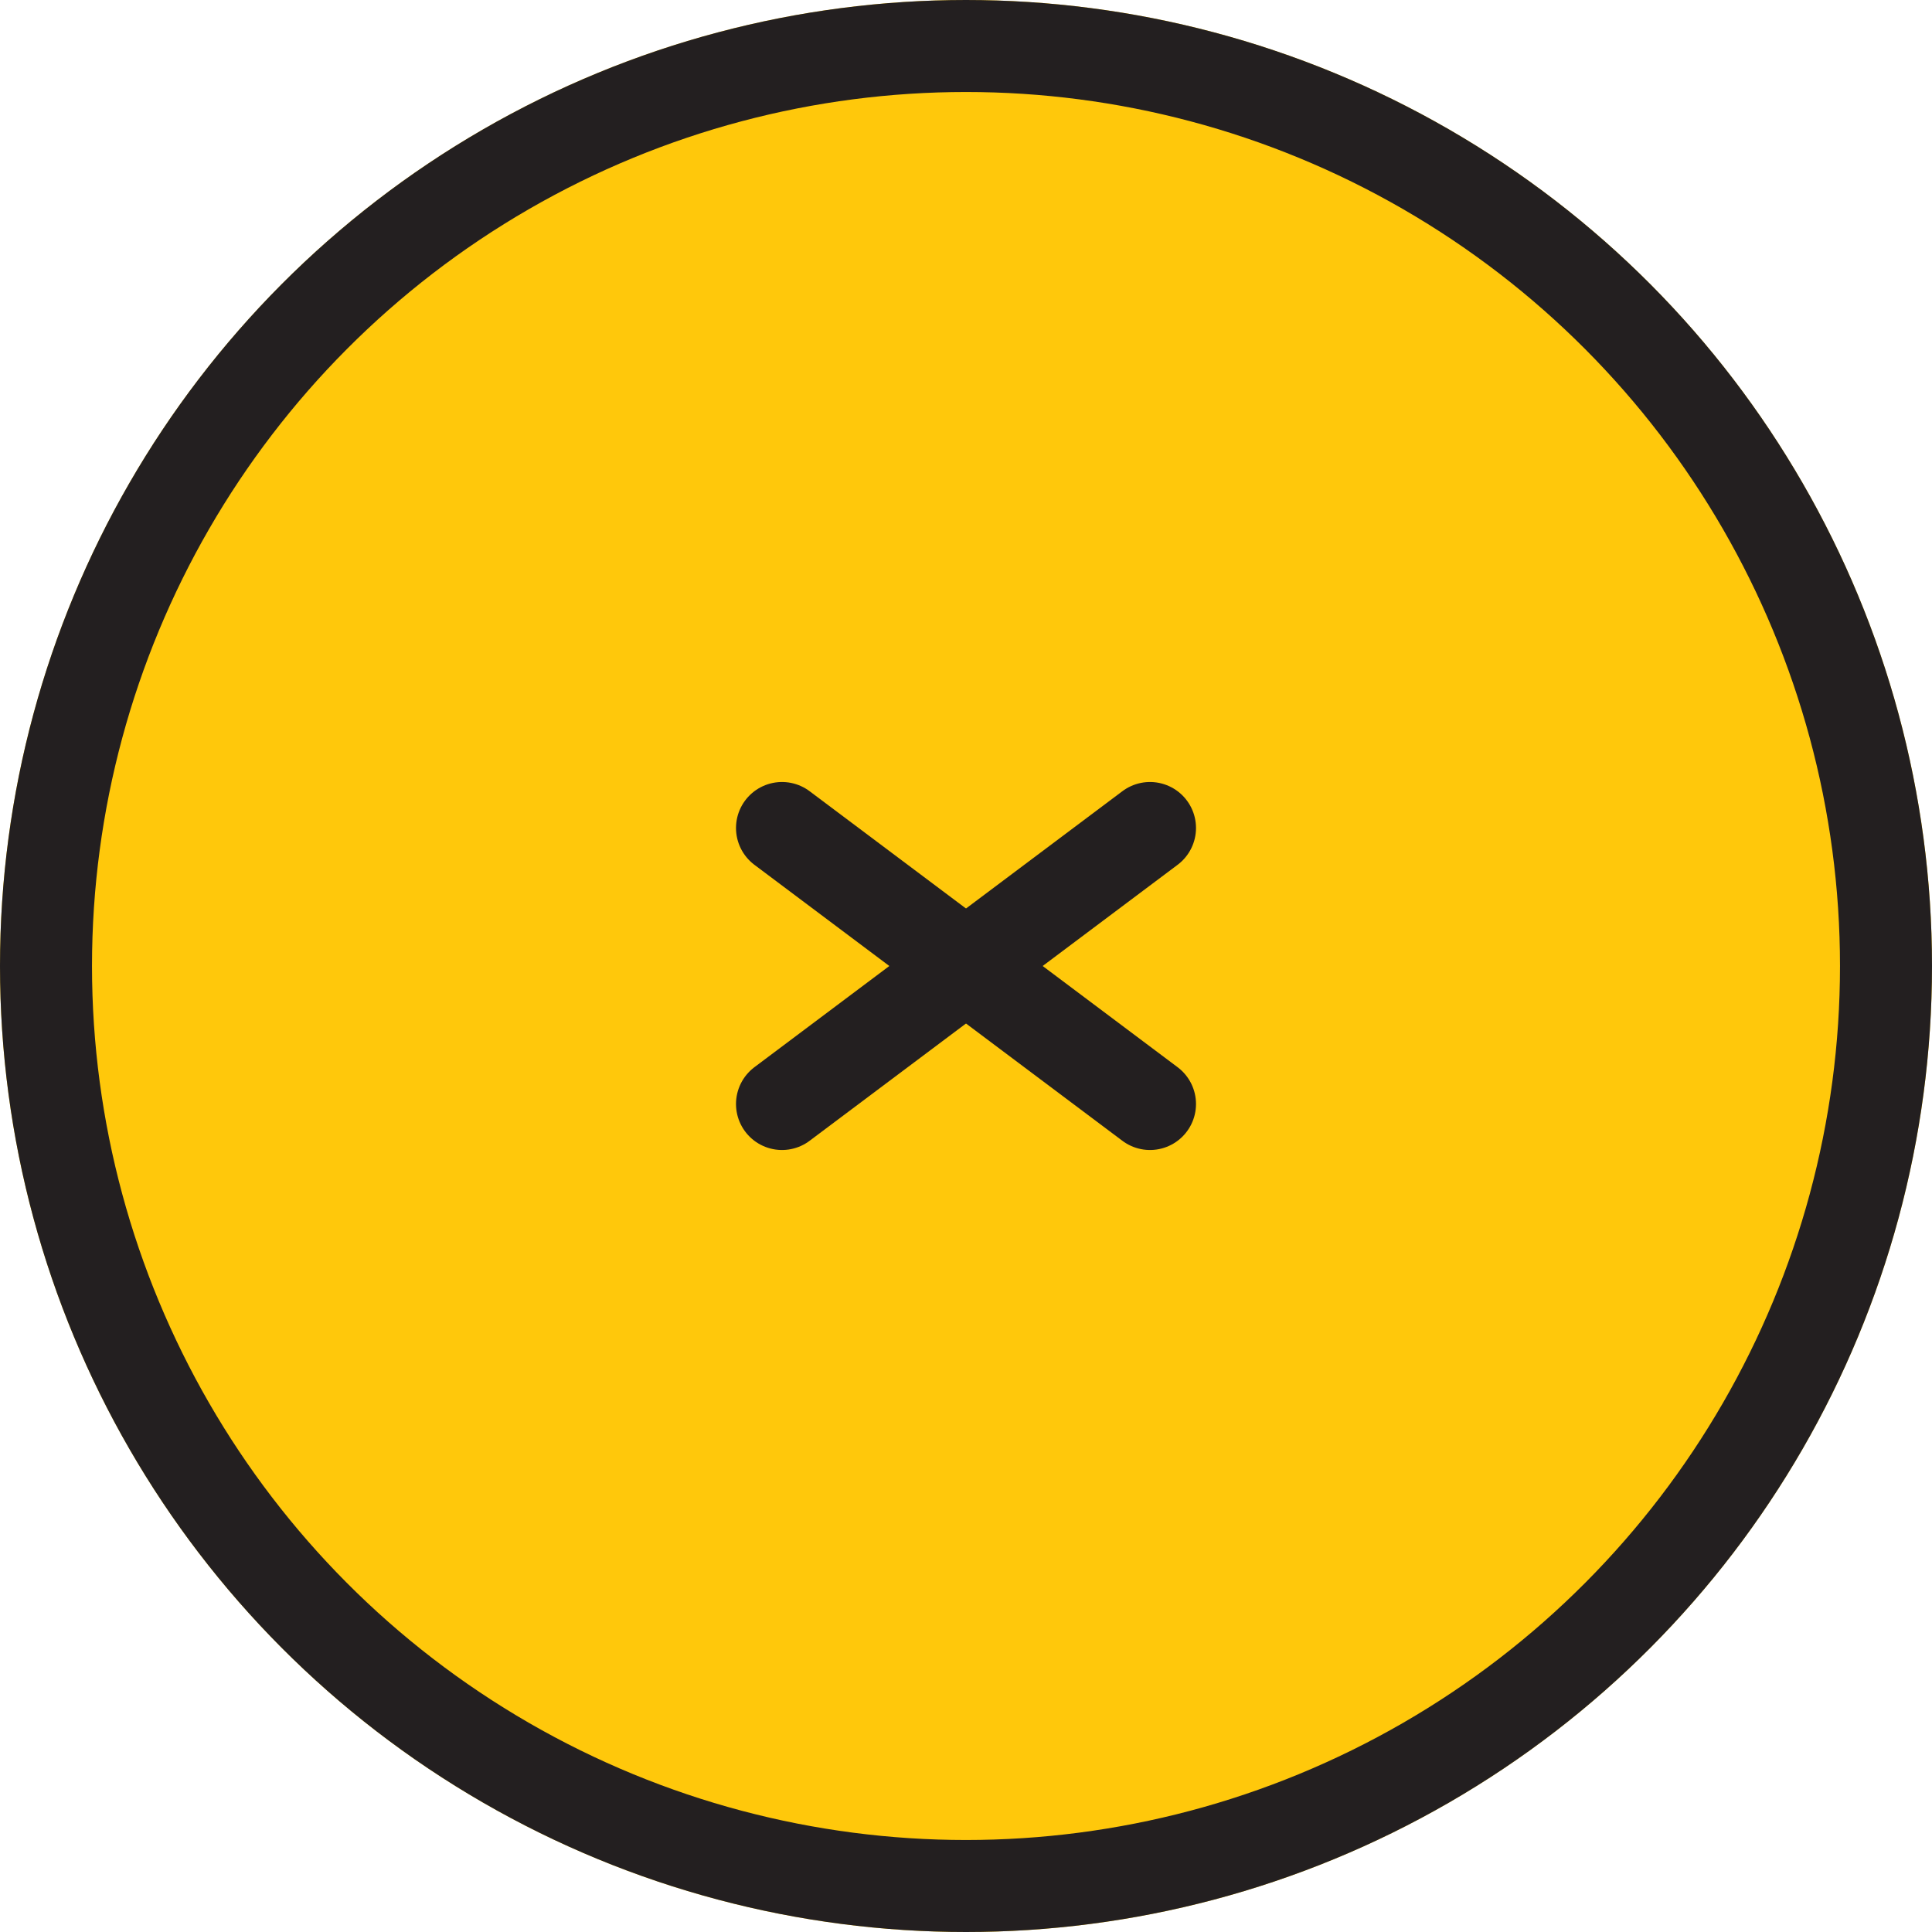
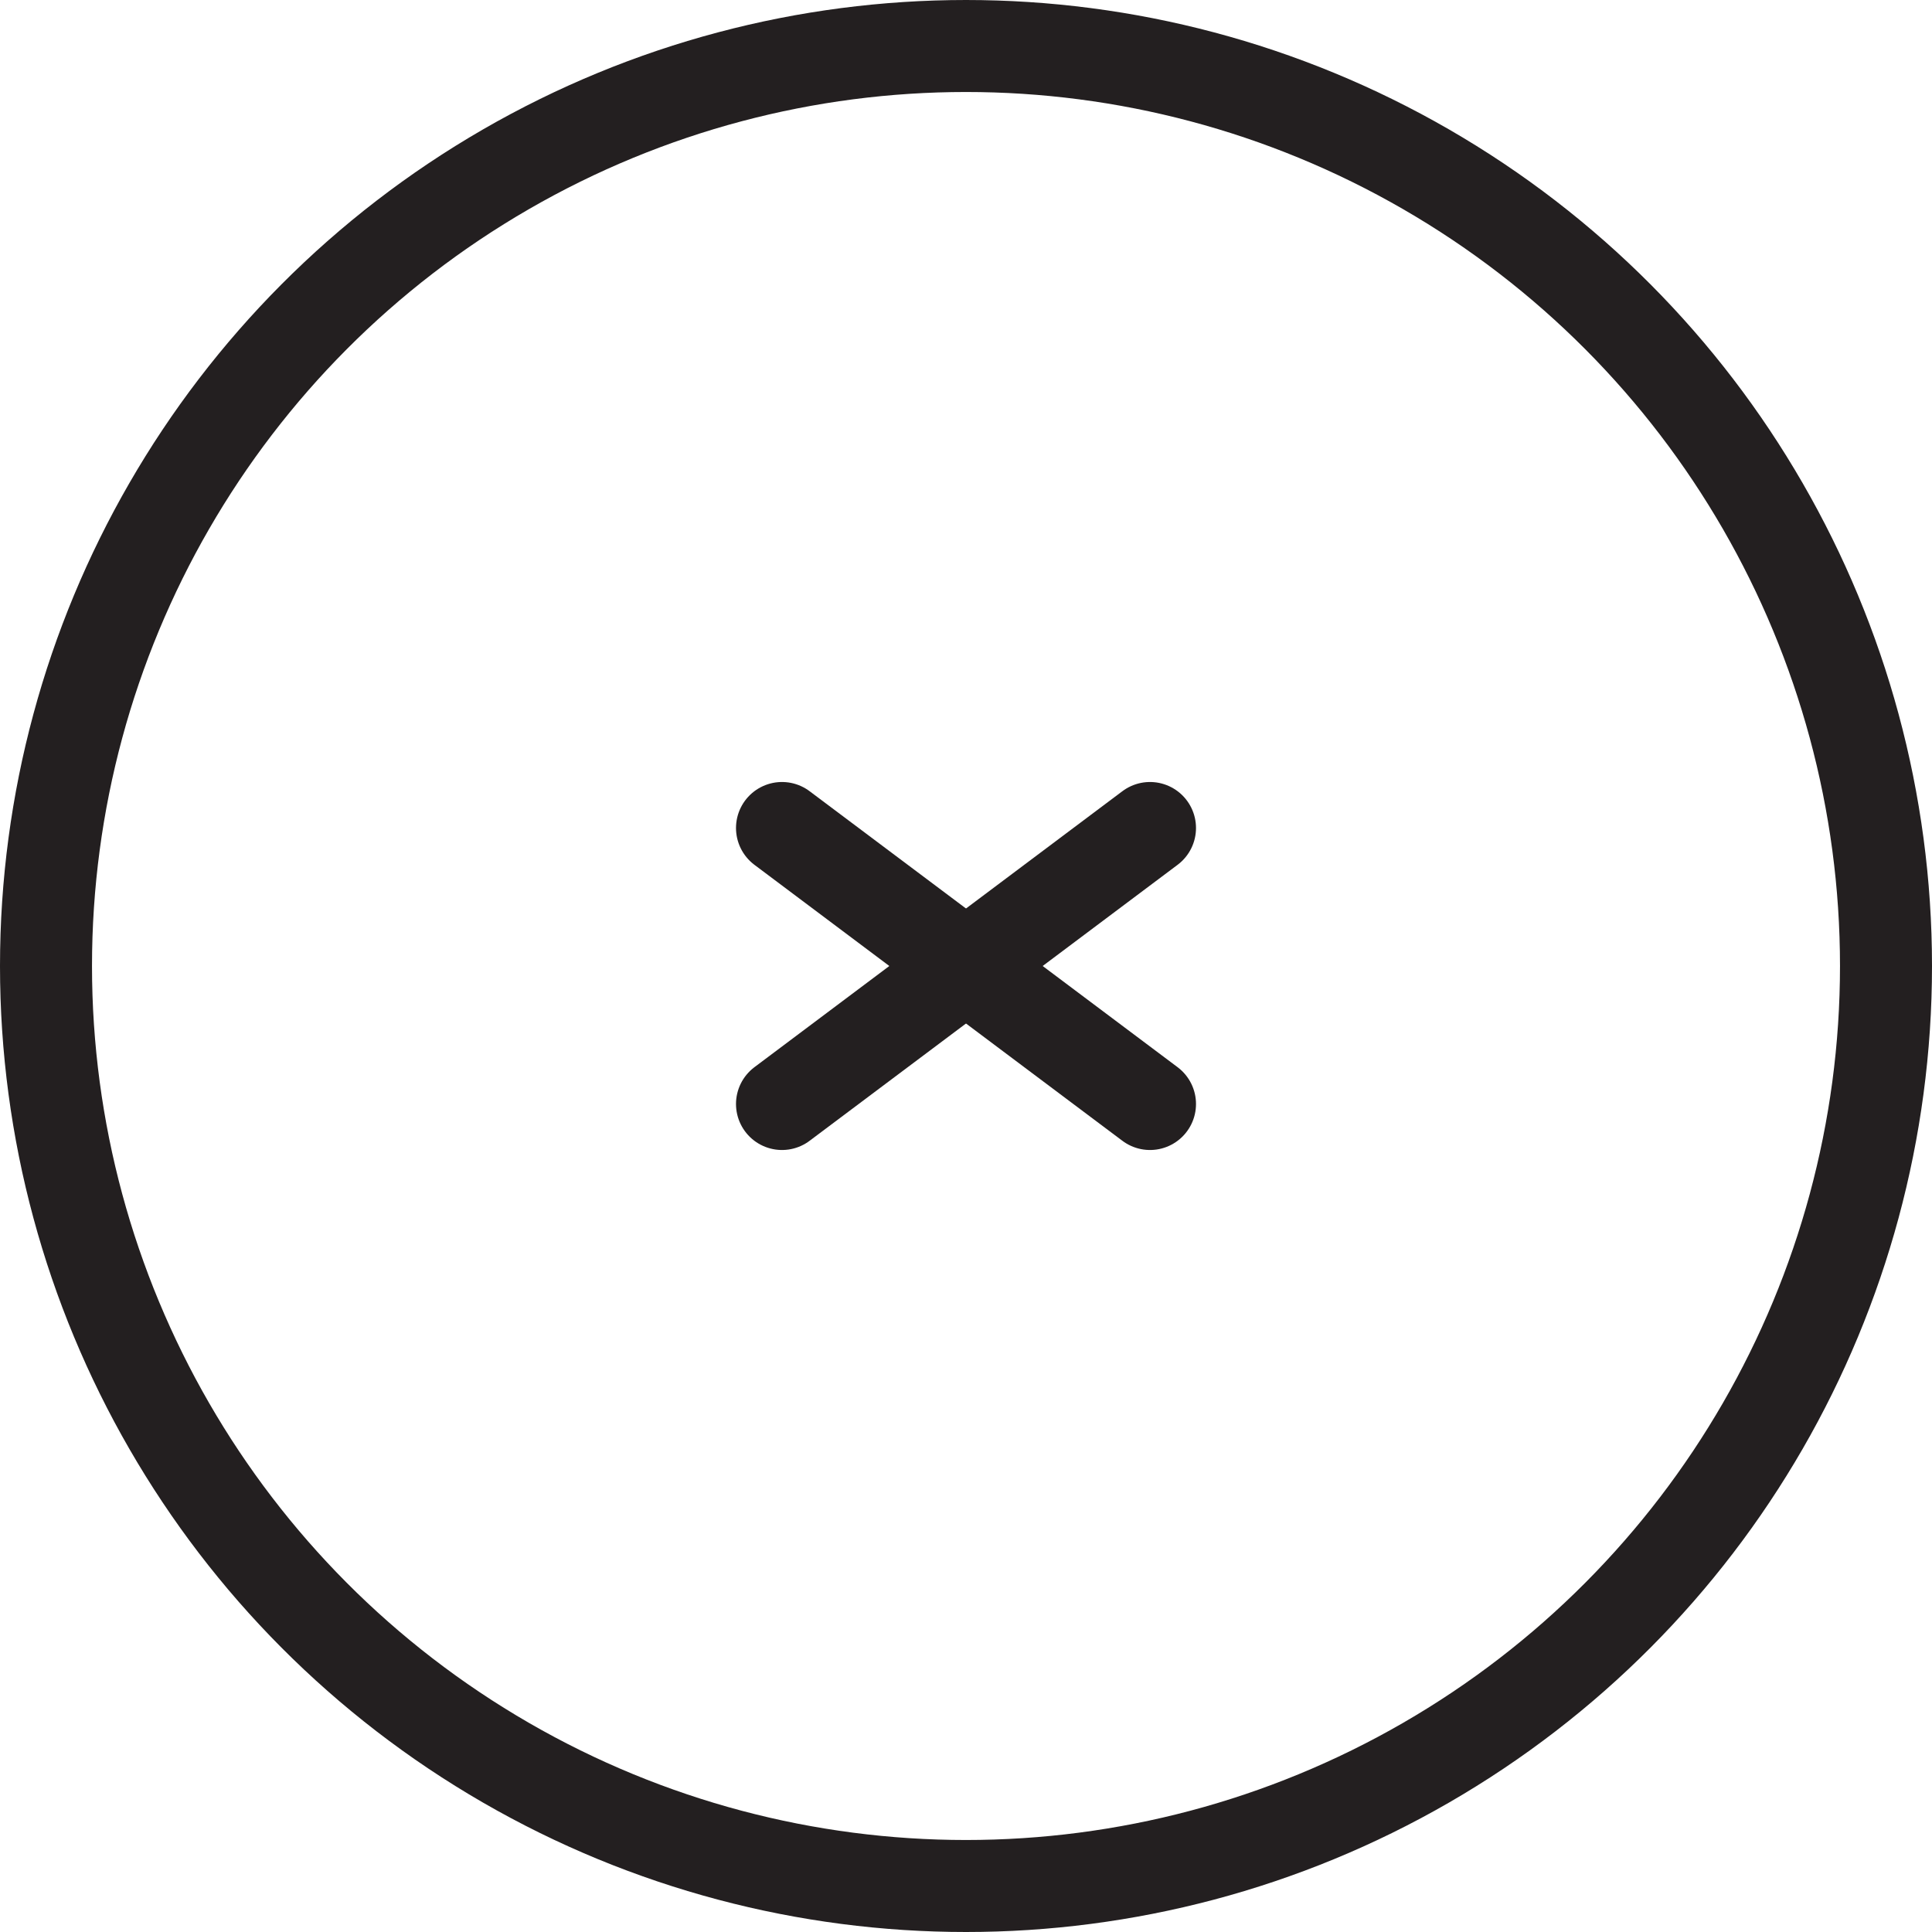
<svg xmlns="http://www.w3.org/2000/svg" id="コンポーネント_5_1" data-name="コンポーネント 5 – 1" width="42" height="42" viewBox="0 0 42 42">
  <g id="楕円形_53" data-name="楕円形 53" fill="#ffc80b" stroke="#231f20" stroke-width="2">
-     <circle cx="21" cy="21" r="21" stroke="none" />
    <circle cx="21" cy="21" r="20" fill="none" />
  </g>
  <g id="グループ_198" data-name="グループ 198" transform="translate(16.553 18.332)">
    <line id="線_22" data-name="線 22" x1="8" y2="6" transform="translate(0.447 -0.332)" fill="none" stroke="#231f20" stroke-linecap="round" stroke-width="2" />
    <line id="線_23" data-name="線 23" x2="8" y2="6" transform="translate(0.447 -0.332)" fill="none" stroke="#231f20" stroke-linecap="round" stroke-width="2" />
  </g>
</svg>